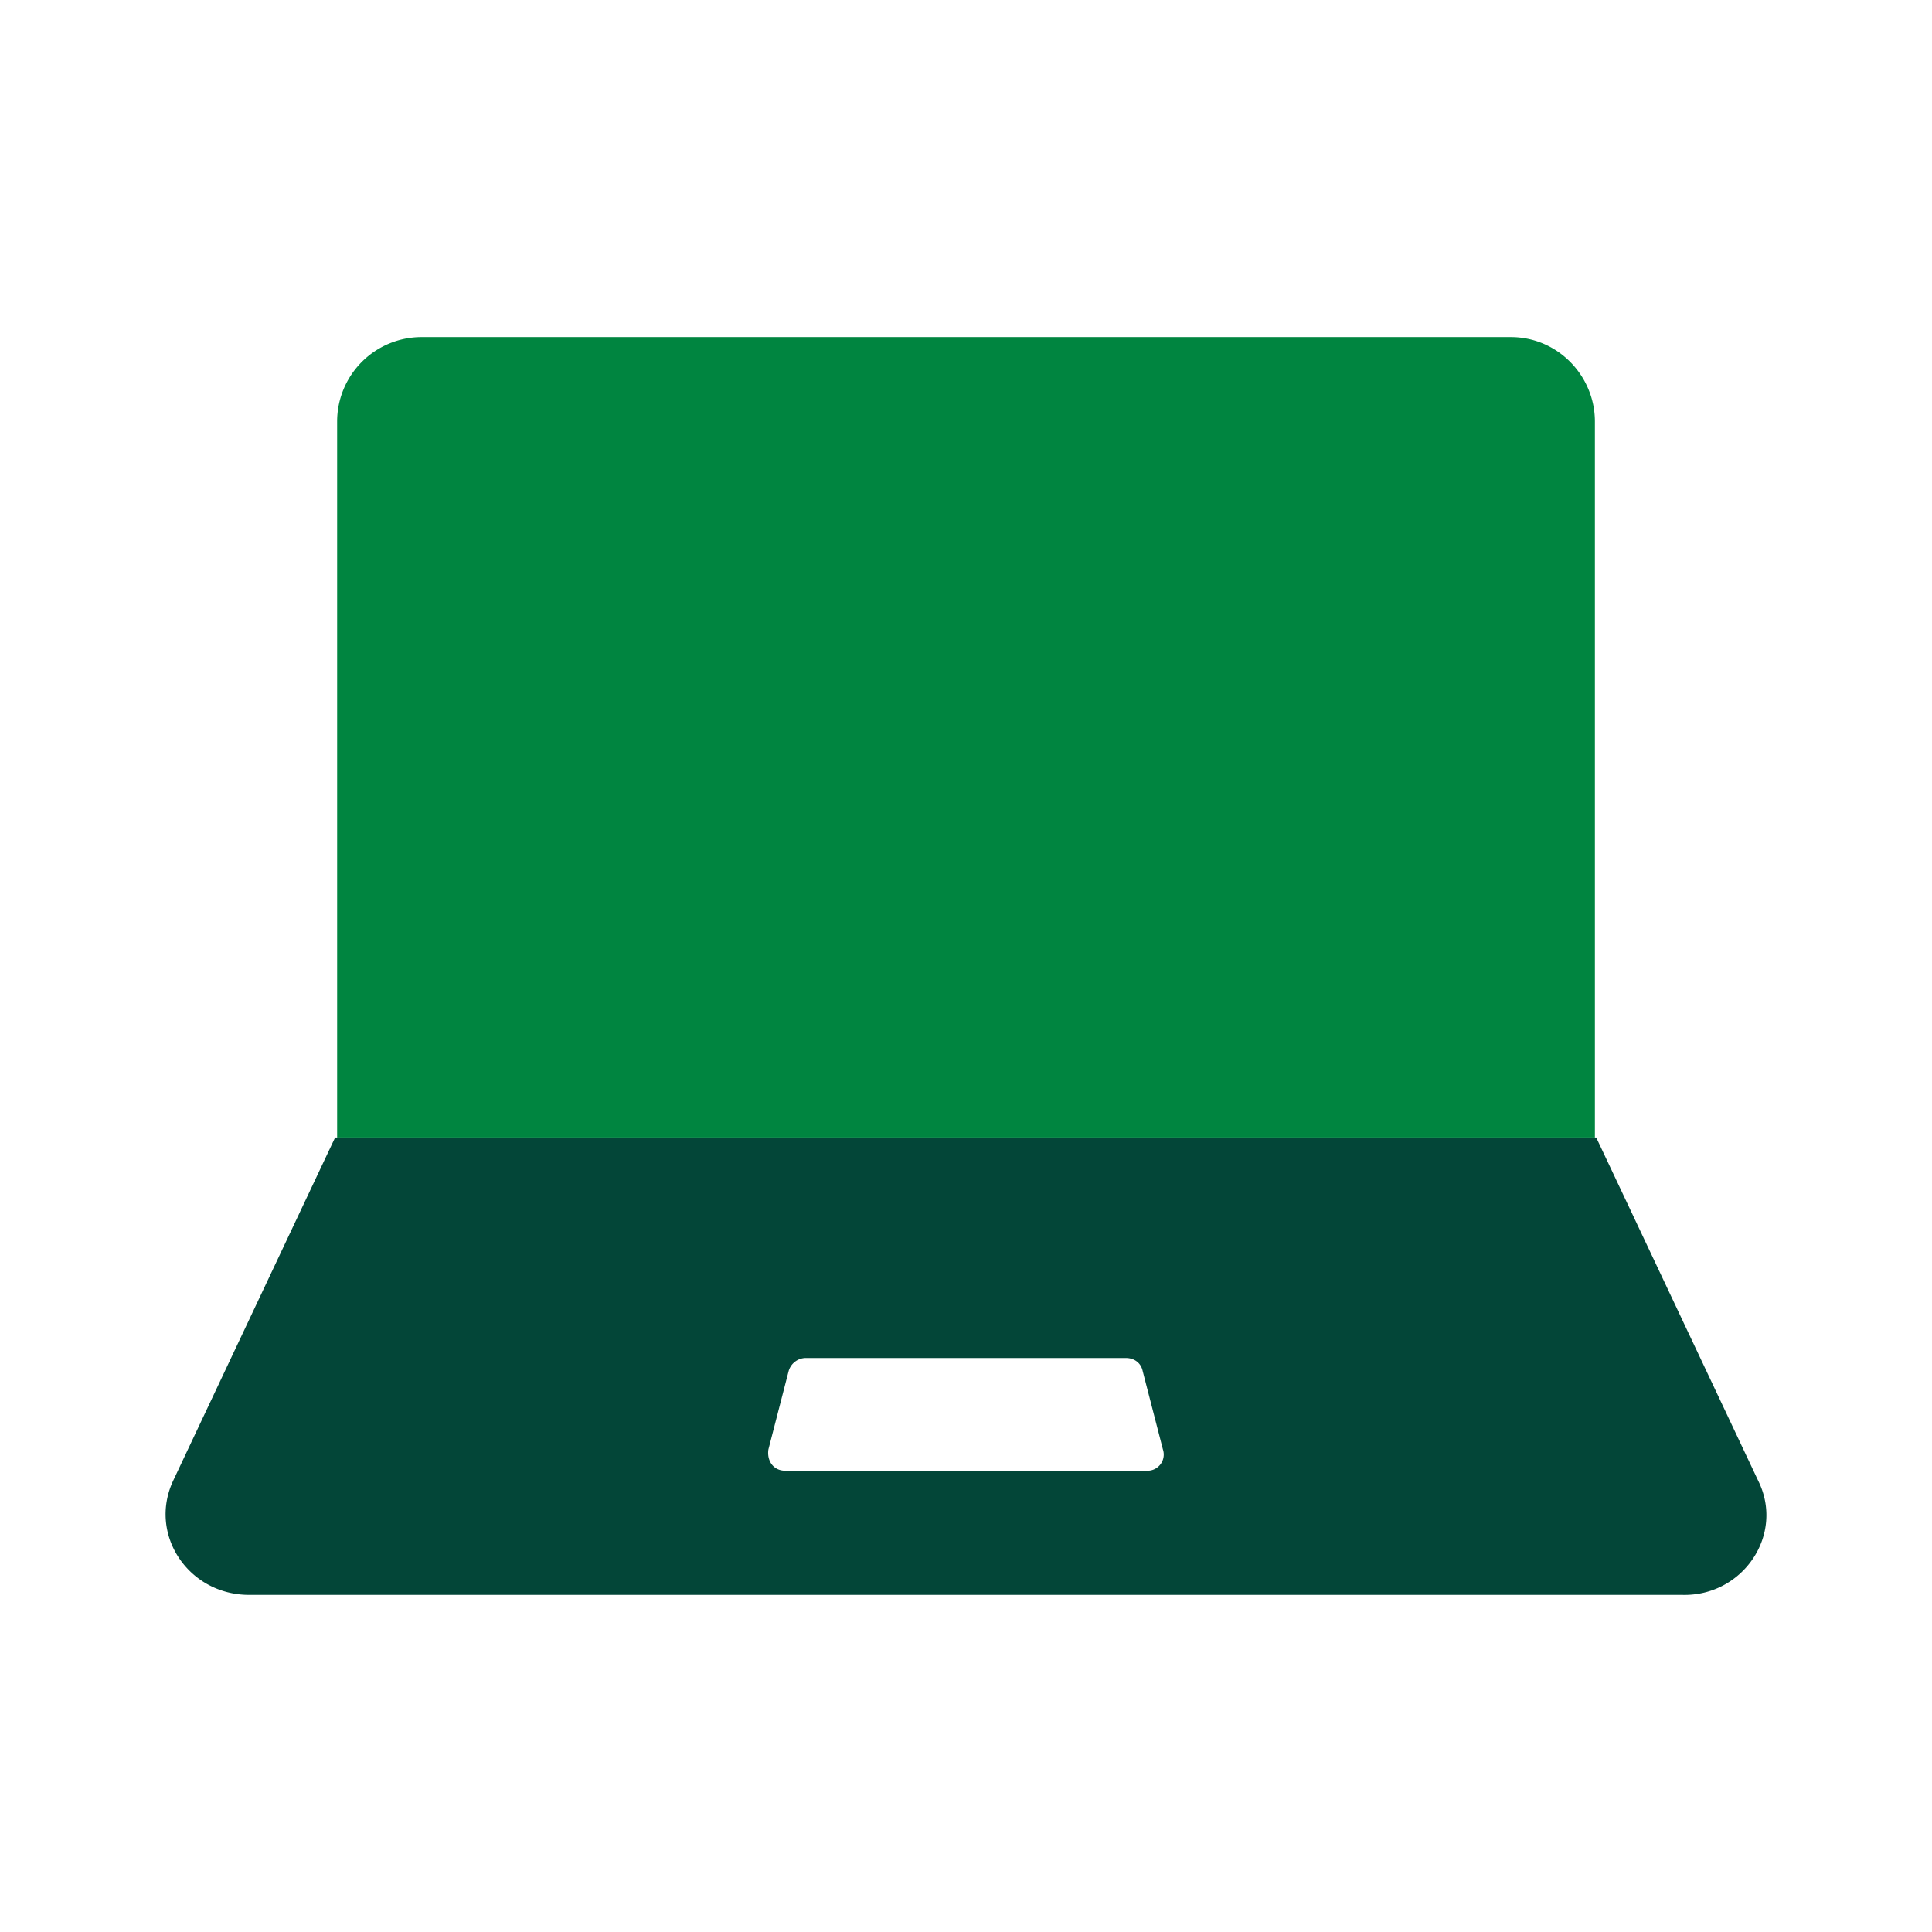
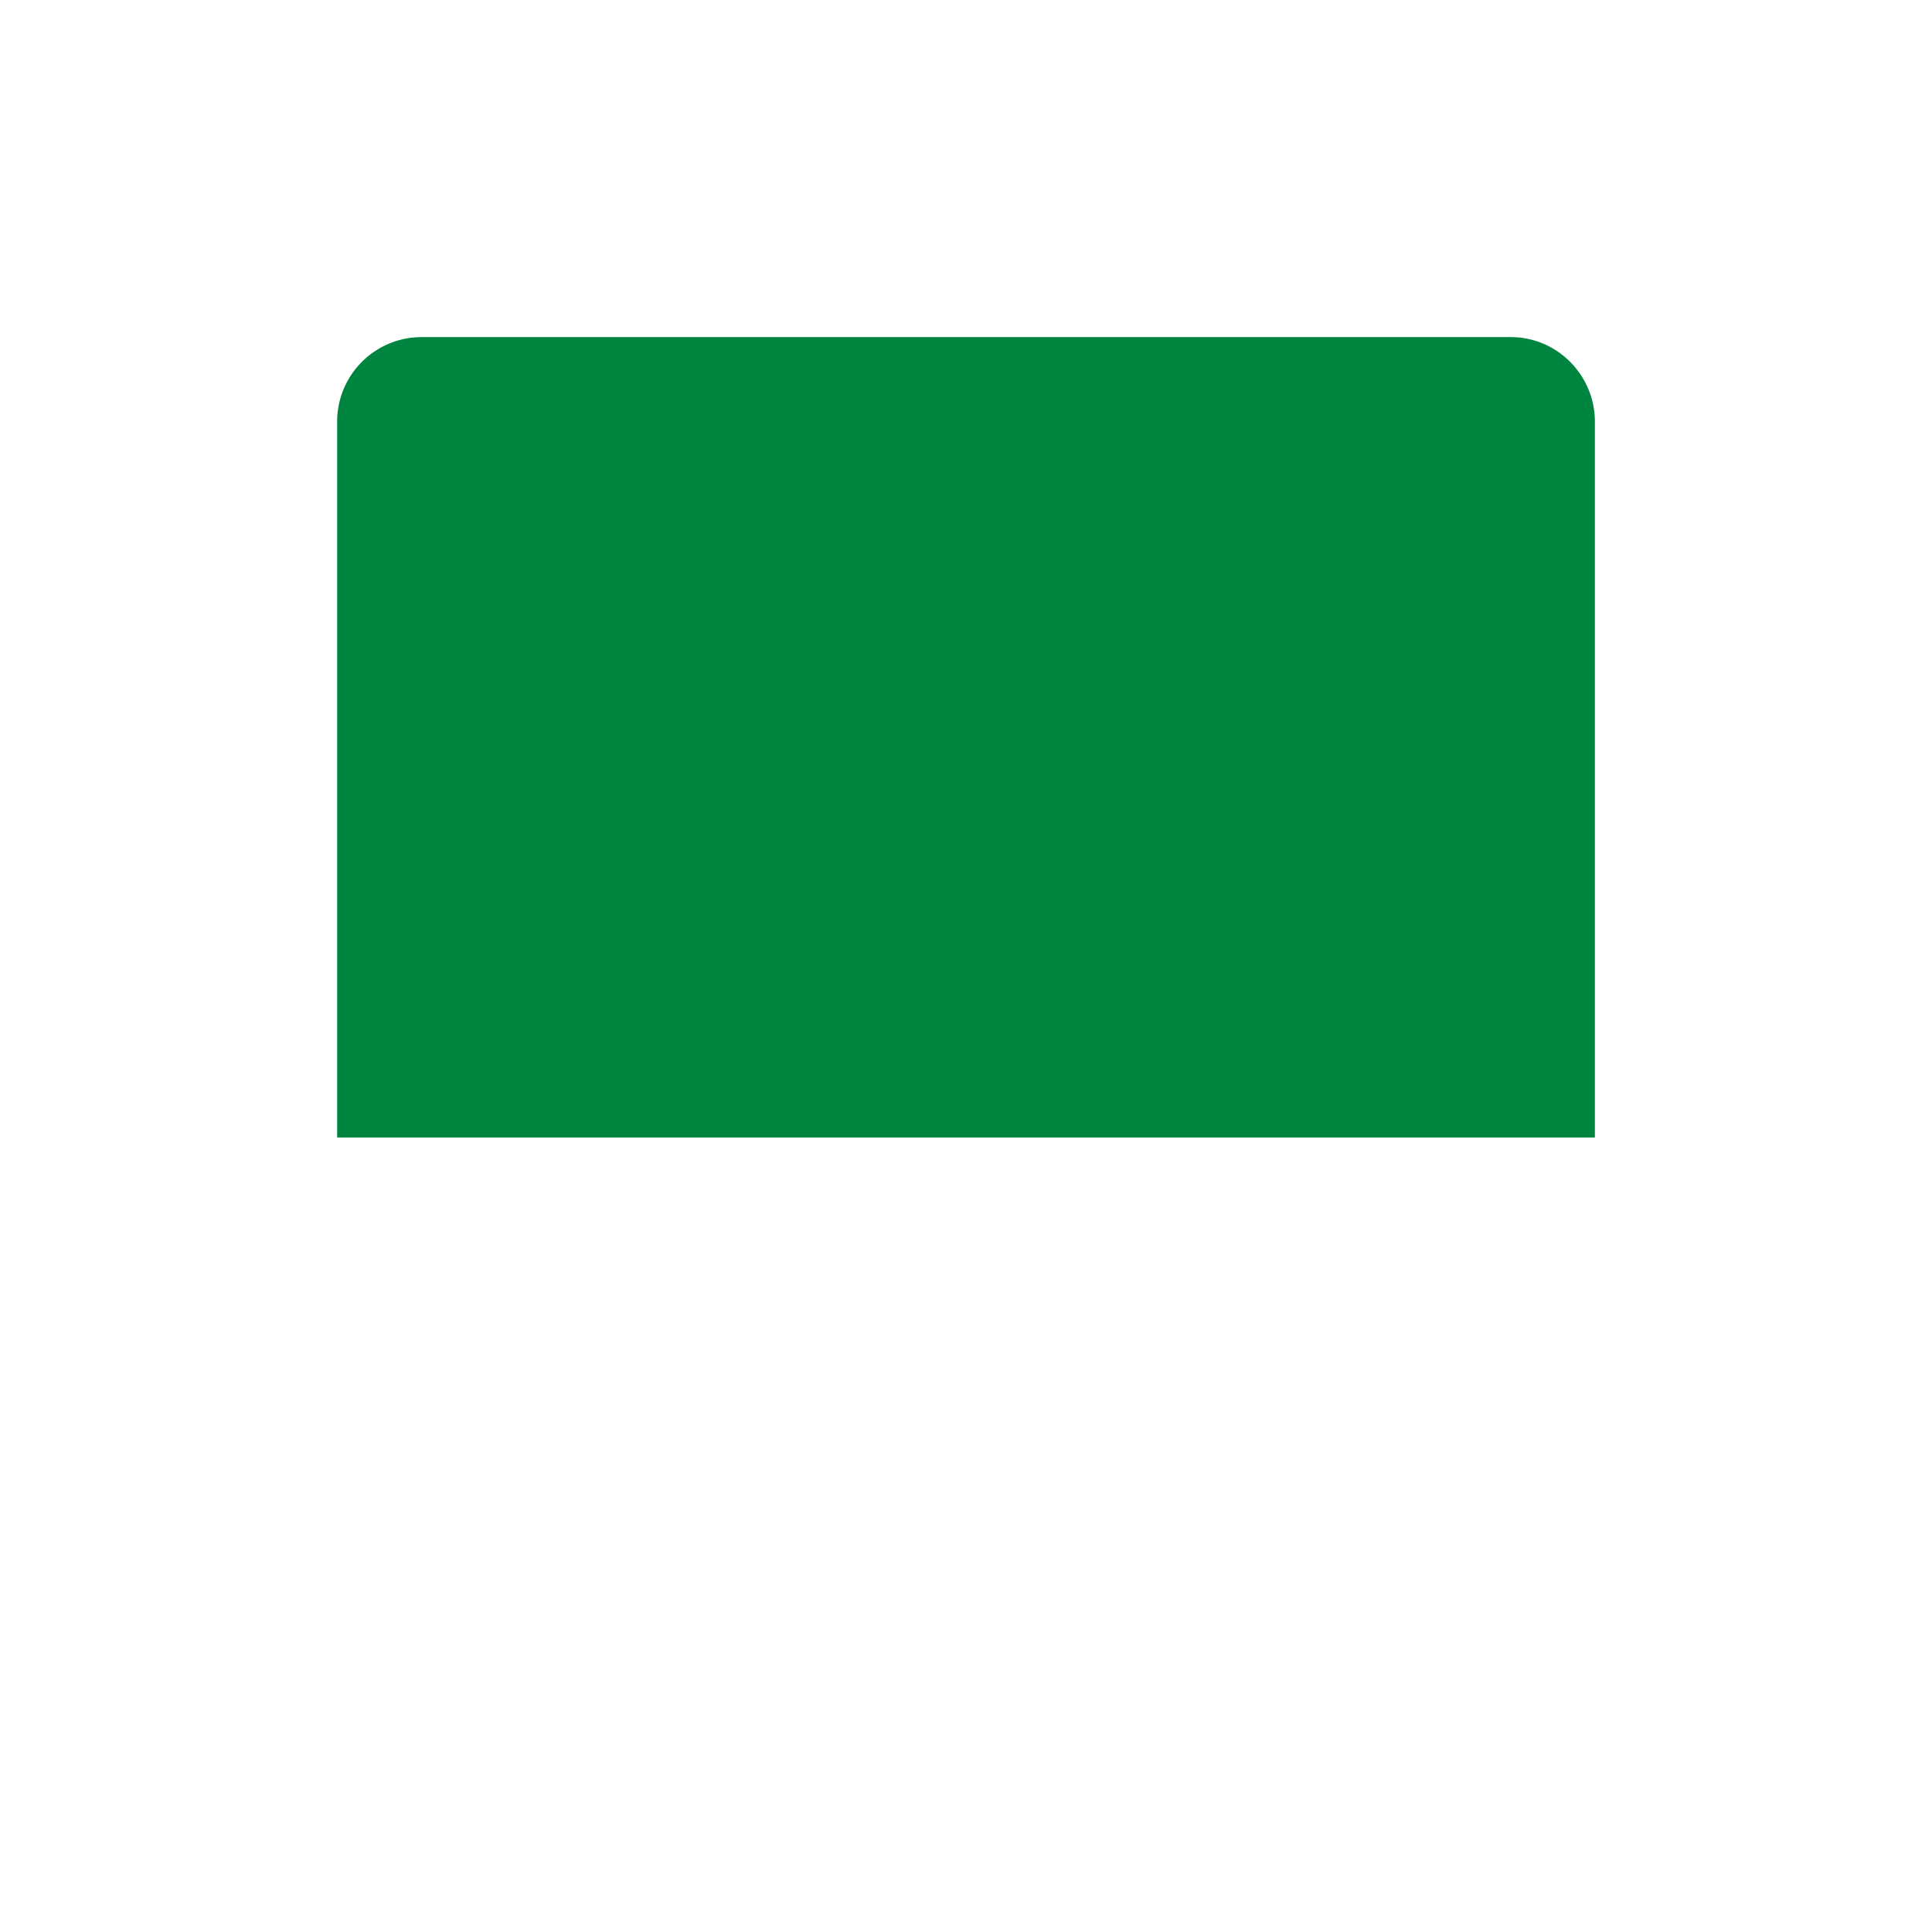
<svg xmlns="http://www.w3.org/2000/svg" width="70" height="70" fill="none">
  <path d="M57.786 15.273c0-1.651-1.34-3.059-3.046-3.059H15.261a3.061 3.061 0 0 0-3.046 3.06v25.94h45.571v-25.94Z" fill="#008540" />
-   <path d="m63.699 53.642-5.865-12.428H12.142L6.277 53.642c-.916 1.953.55 4.143 2.75 4.143H60.95c2.199.059 3.726-2.19 2.749-4.143Zm-22.114-.355H28.452c-.428 0-.672-.355-.611-.77l.733-2.84a.653.653 0 0 1 .61-.474h11.607c.306 0 .55.178.611.474l.733 2.84a.586.586 0 0 1-.55.77Z" fill="#034638" />
</svg>